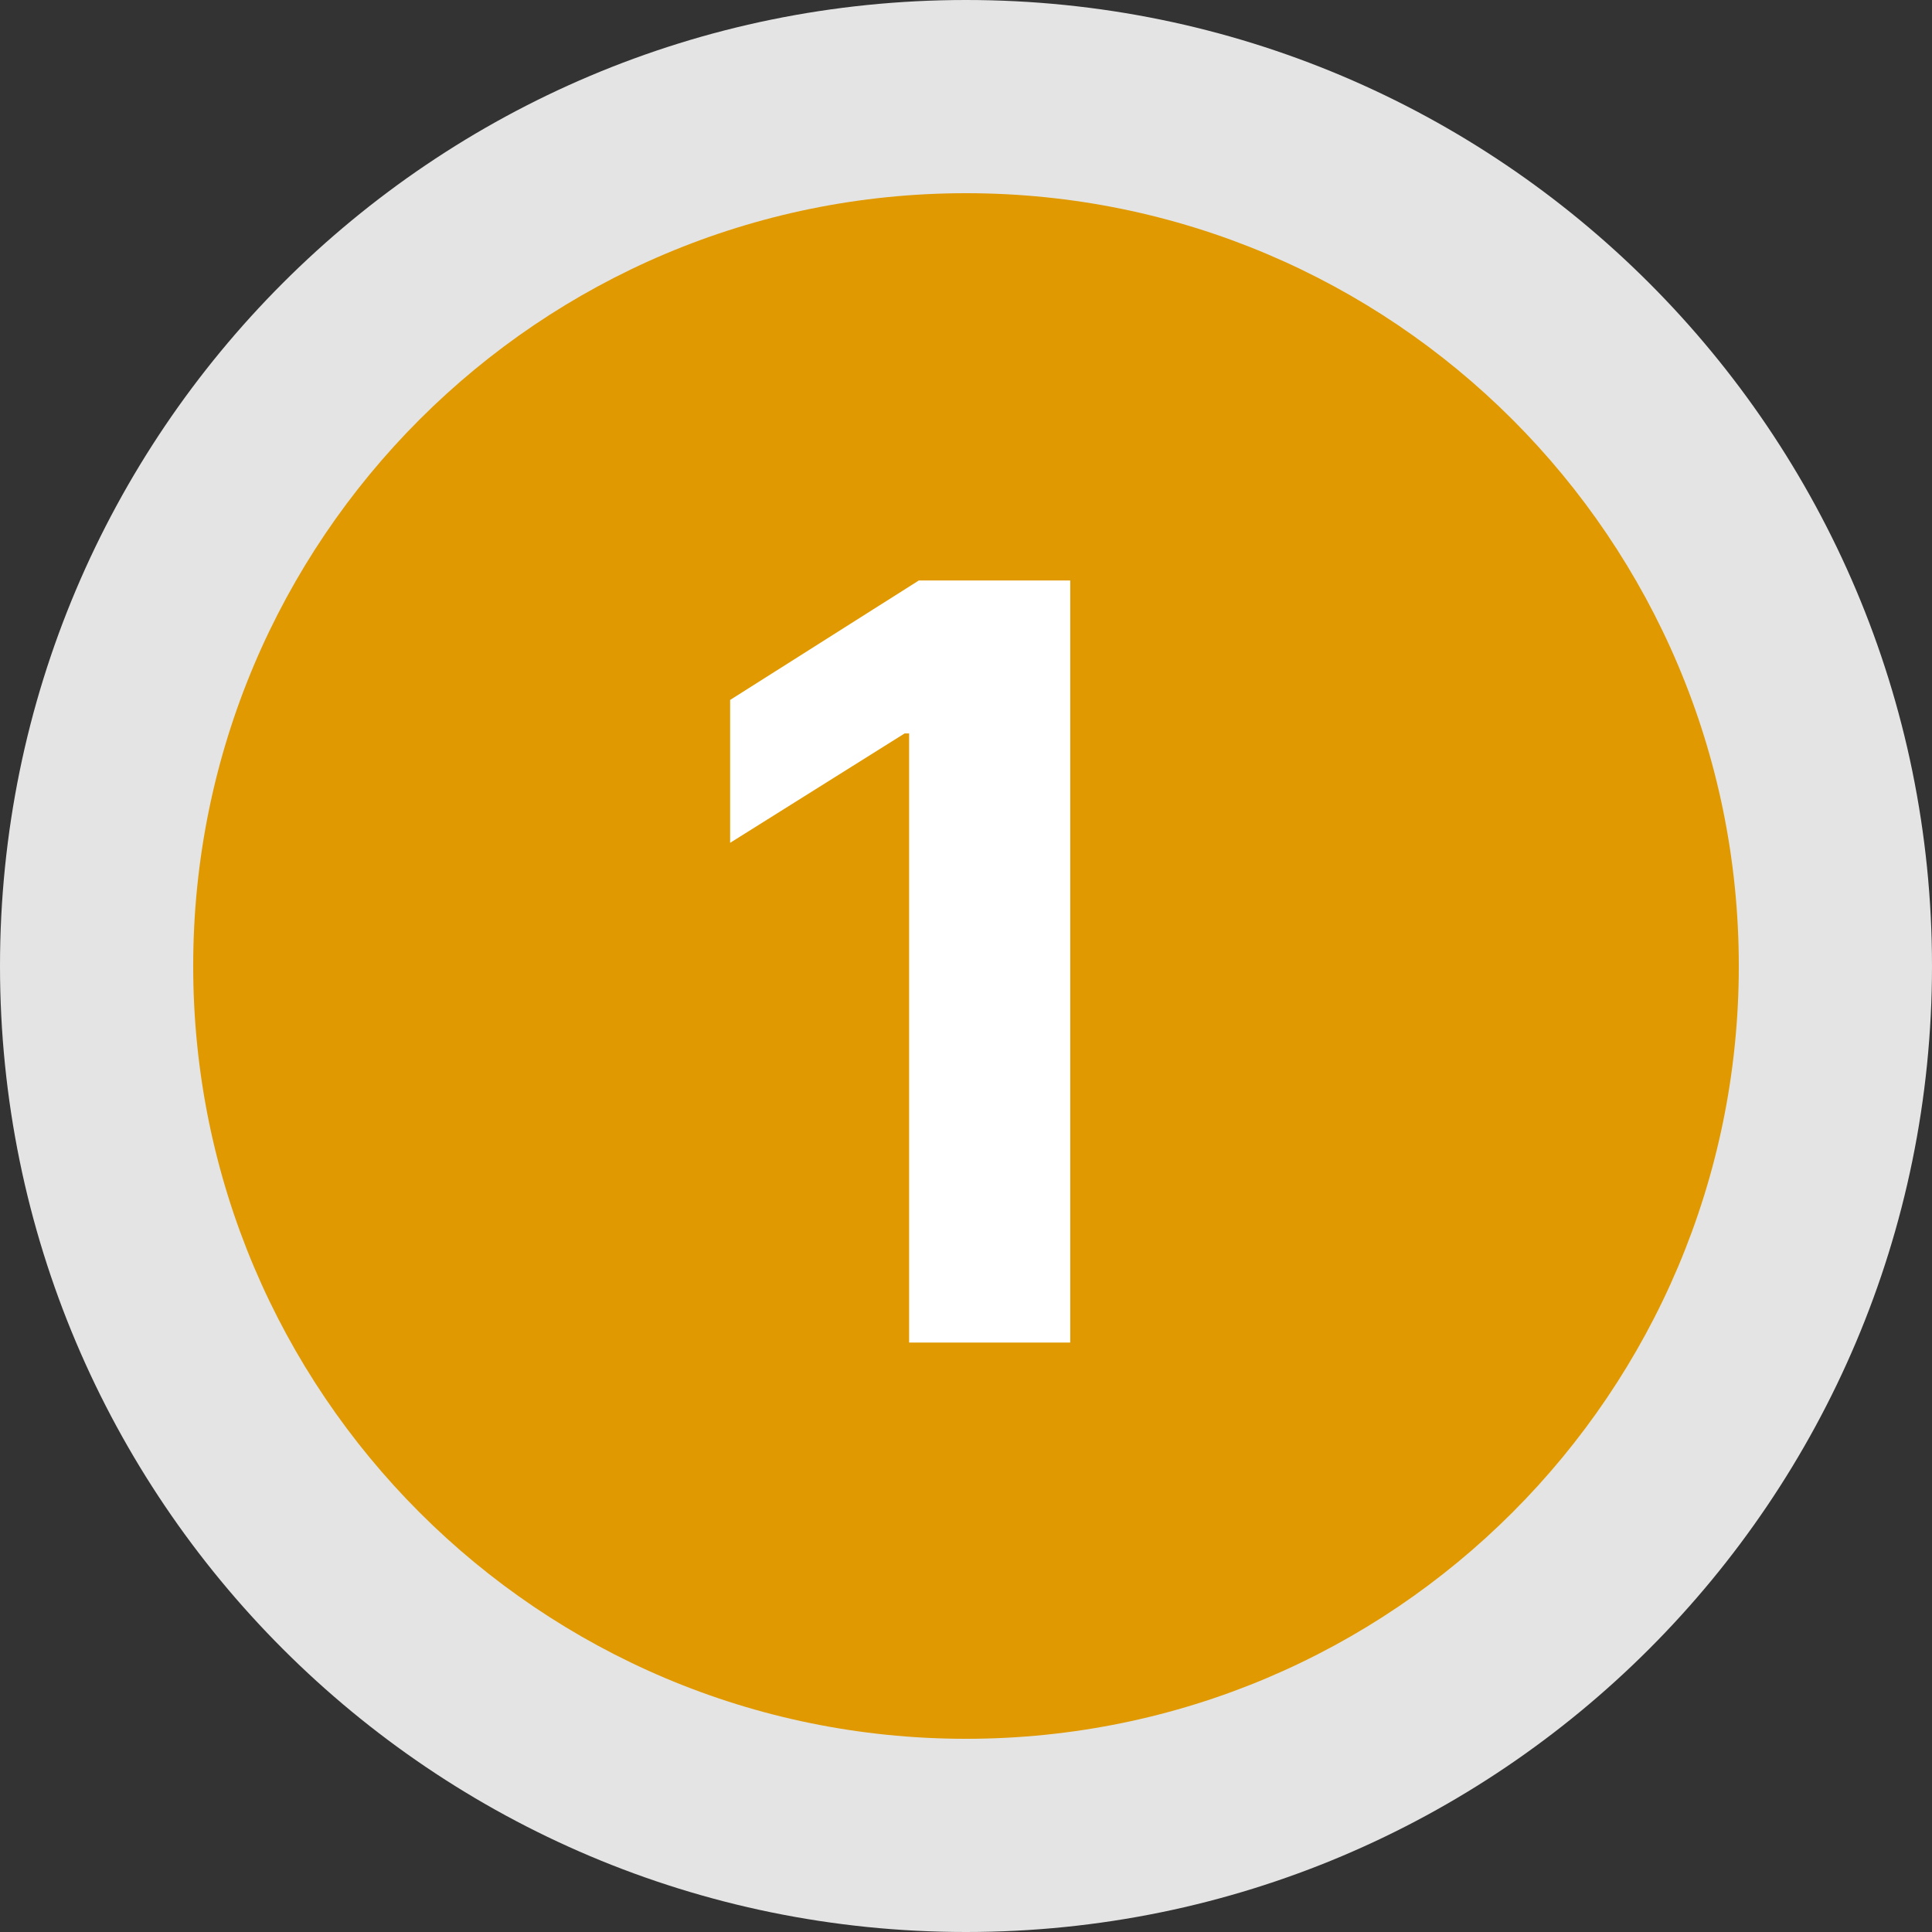
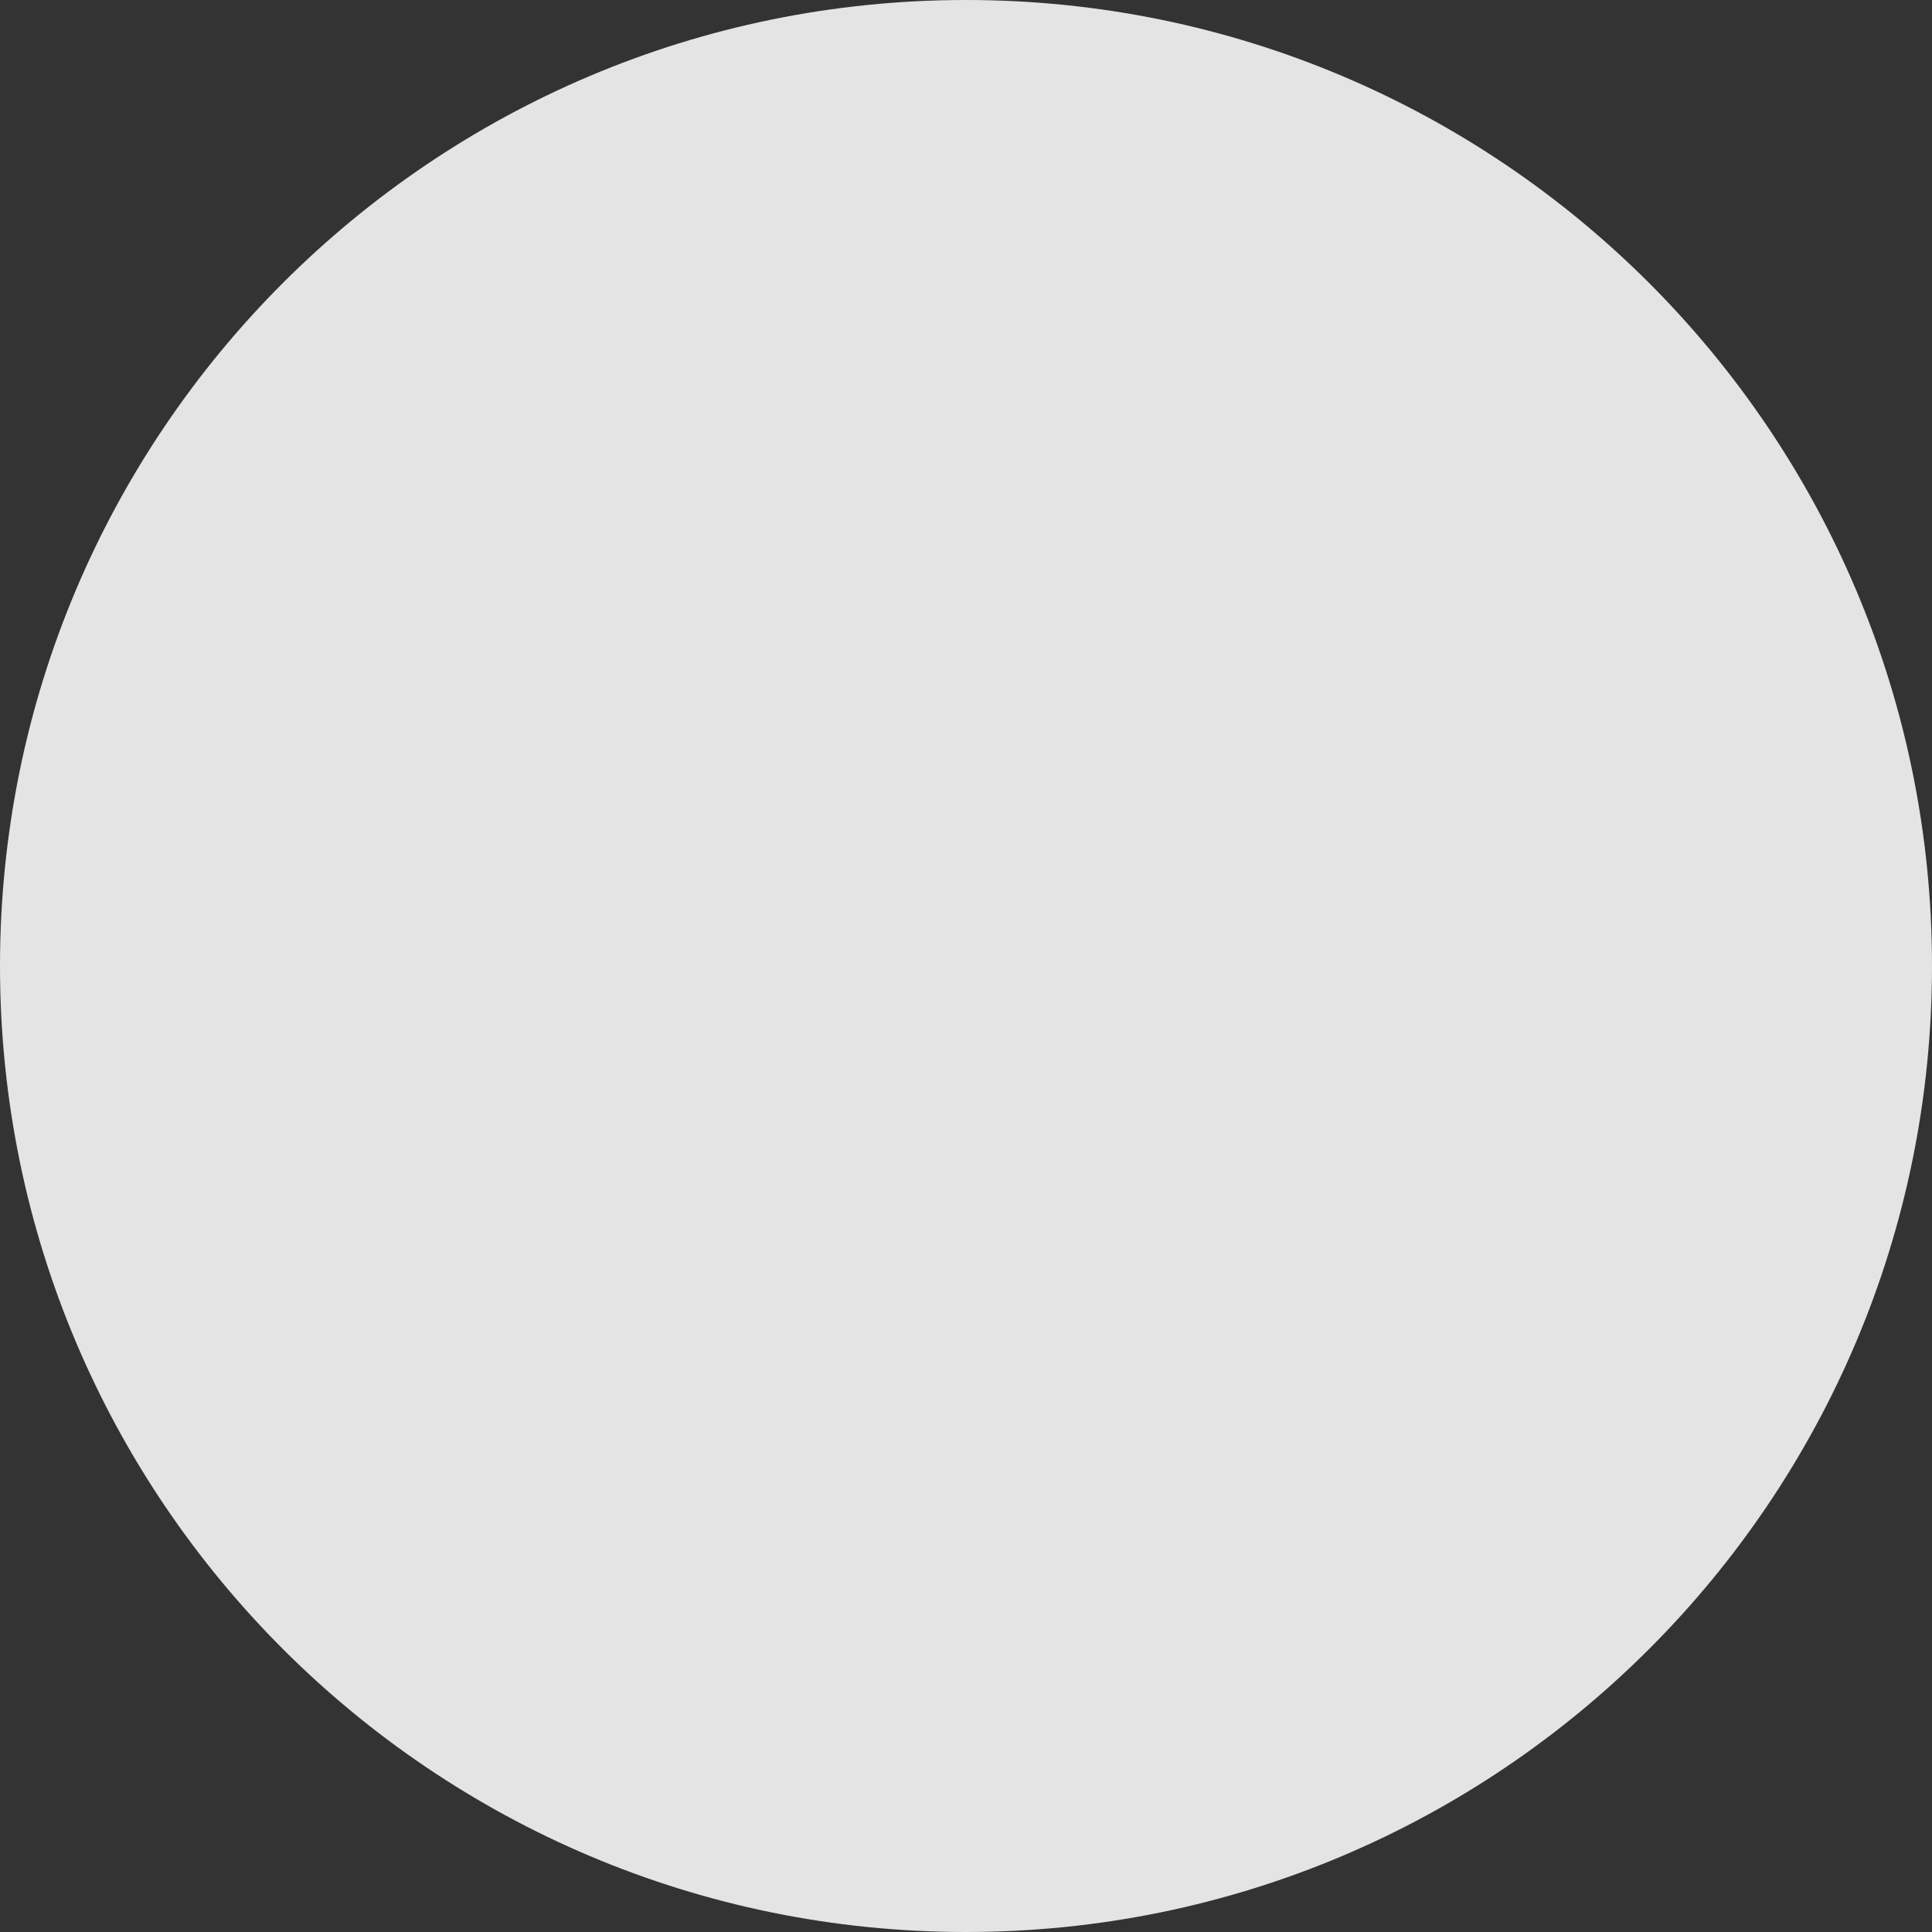
<svg xmlns="http://www.w3.org/2000/svg" width="118" height="118" viewBox="0 0 118 118" fill="none">
  <rect x="0" y="0" width="118" height="118" fill="#333333" stroke="none" />
  <path d="M118 59C118 91.585 91.585 118 59 118C26.415 118 0 91.585 0 59C0 26.415 26.415 0 59 0C91.585 0 118 26.415 118 59Z" fill="#E4E4E4" />
-   <path d="M106.2 59C106.2 85.068 85.068 106.2 59 106.2C32.932 106.2 11.8 85.068 11.8 59C11.8 32.932 32.932 11.8 59 11.8C85.068 11.8 106.2 32.932 106.2 59Z" fill="#E09900" />
-   <path d="M65.367 35.455V82H55.526V44.795H55.253L44.594 51.477V42.75L56.117 35.455H65.367Z" fill="white" />
</svg>